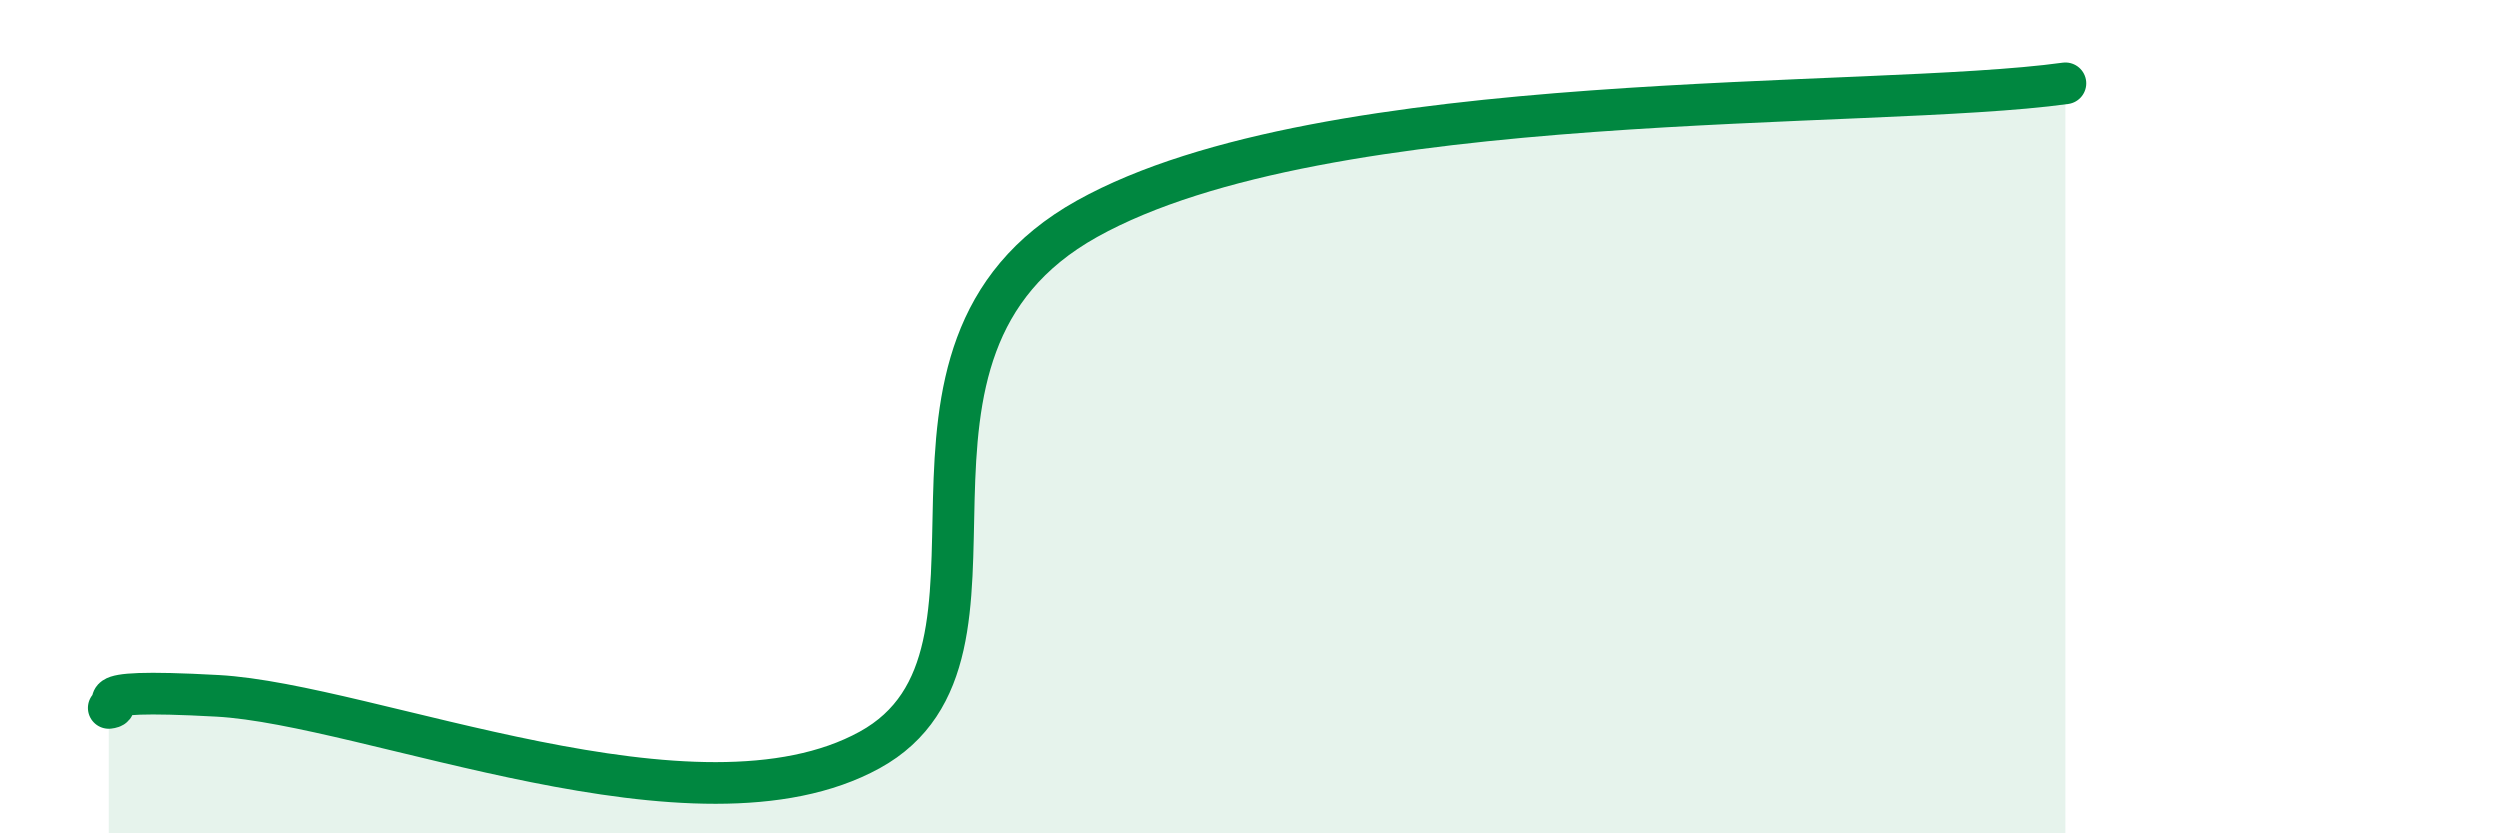
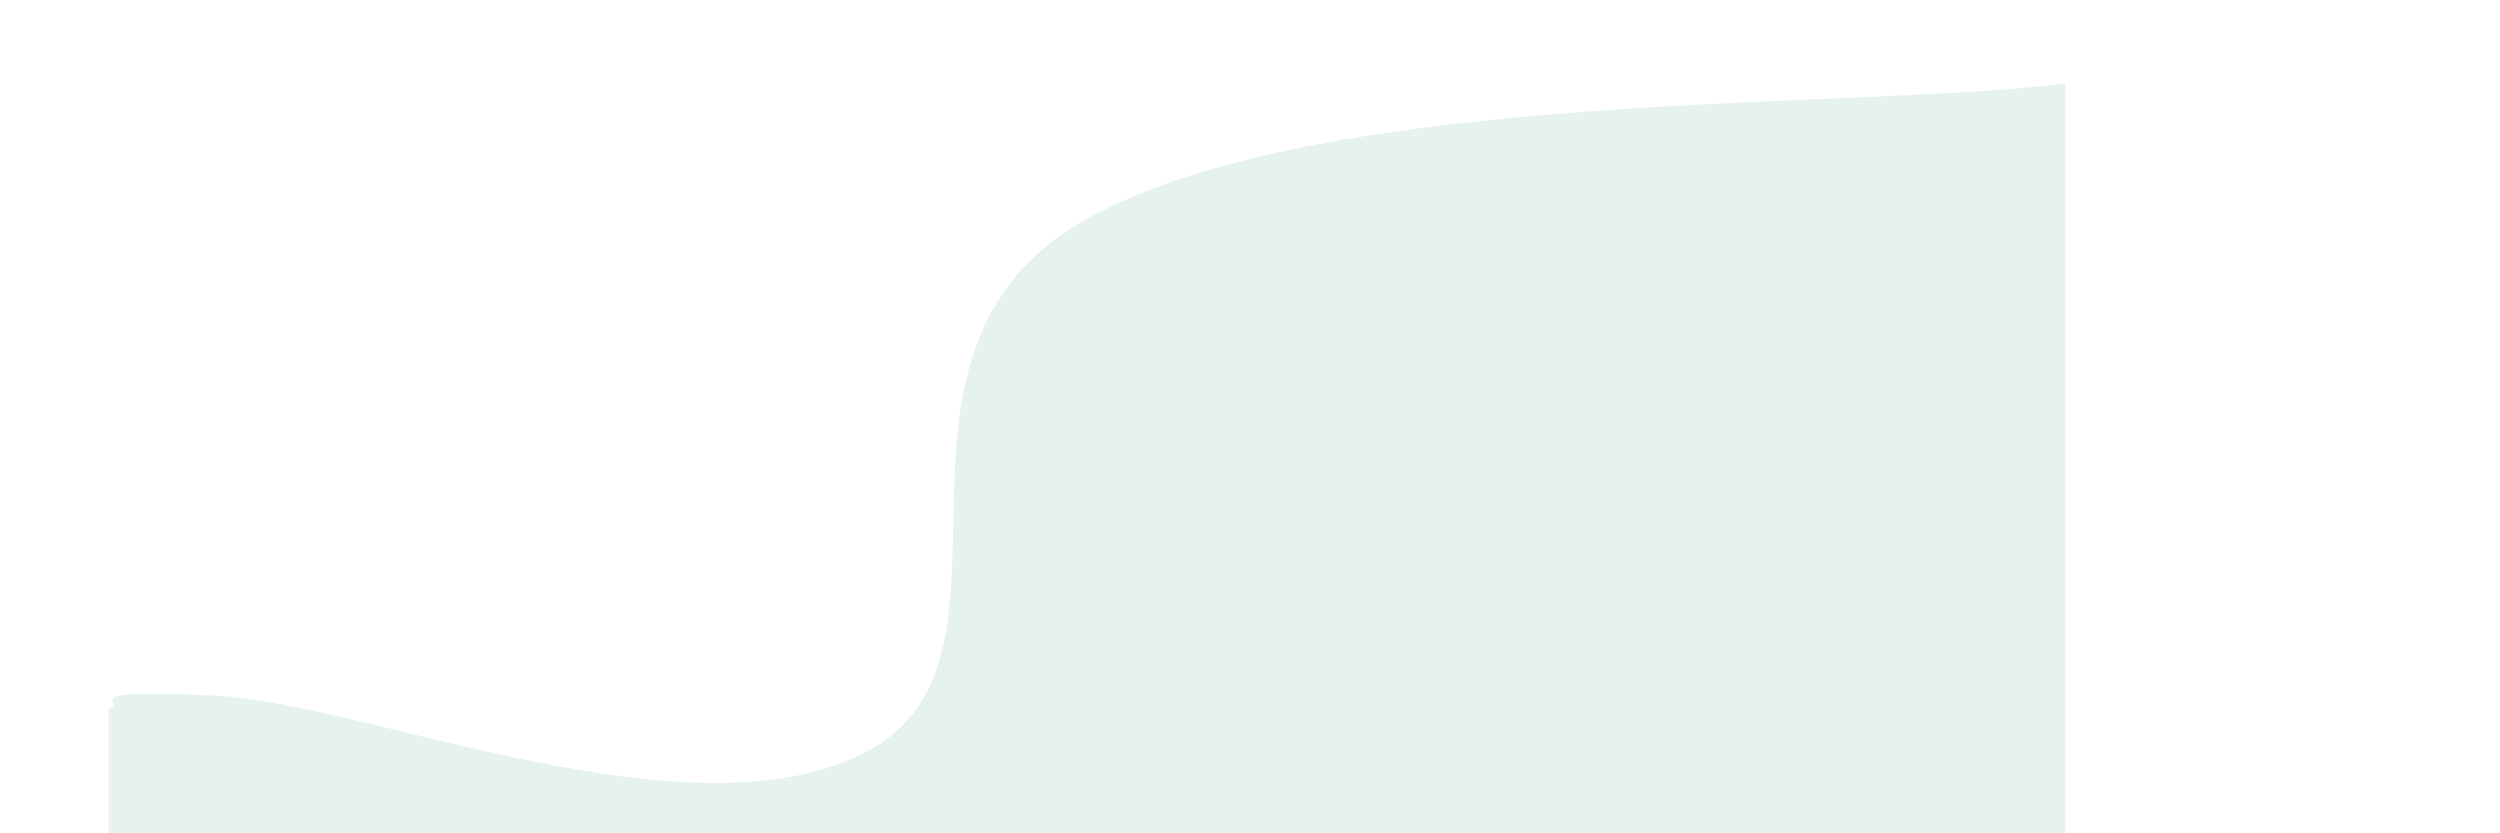
<svg xmlns="http://www.w3.org/2000/svg" width="60" height="20" viewBox="0 0 60 20">
  <path d="M 2.61,16.99 C 3.13,16.93 1.57,16.5 5.22,16.7 C 8.87,16.9 16.7,20.29 20.87,18 C 25.04,15.71 20.35,8.45 26.09,5.25 C 31.83,2.05 44.87,2.65 49.57,2L49.57 20L2.61 20Z" fill="#008740" opacity="0.1" stroke-linecap="round" stroke-linejoin="round" />
-   <path d="M 2.61,16.99 C 3.13,16.93 1.57,16.5 5.22,16.7 C 8.87,16.9 16.7,20.29 20.87,18 C 25.04,15.71 20.35,8.45 26.09,5.25 C 31.83,2.05 44.87,2.65 49.57,2" stroke="#008740" stroke-width="1" fill="none" stroke-linecap="round" stroke-linejoin="round" />
</svg>